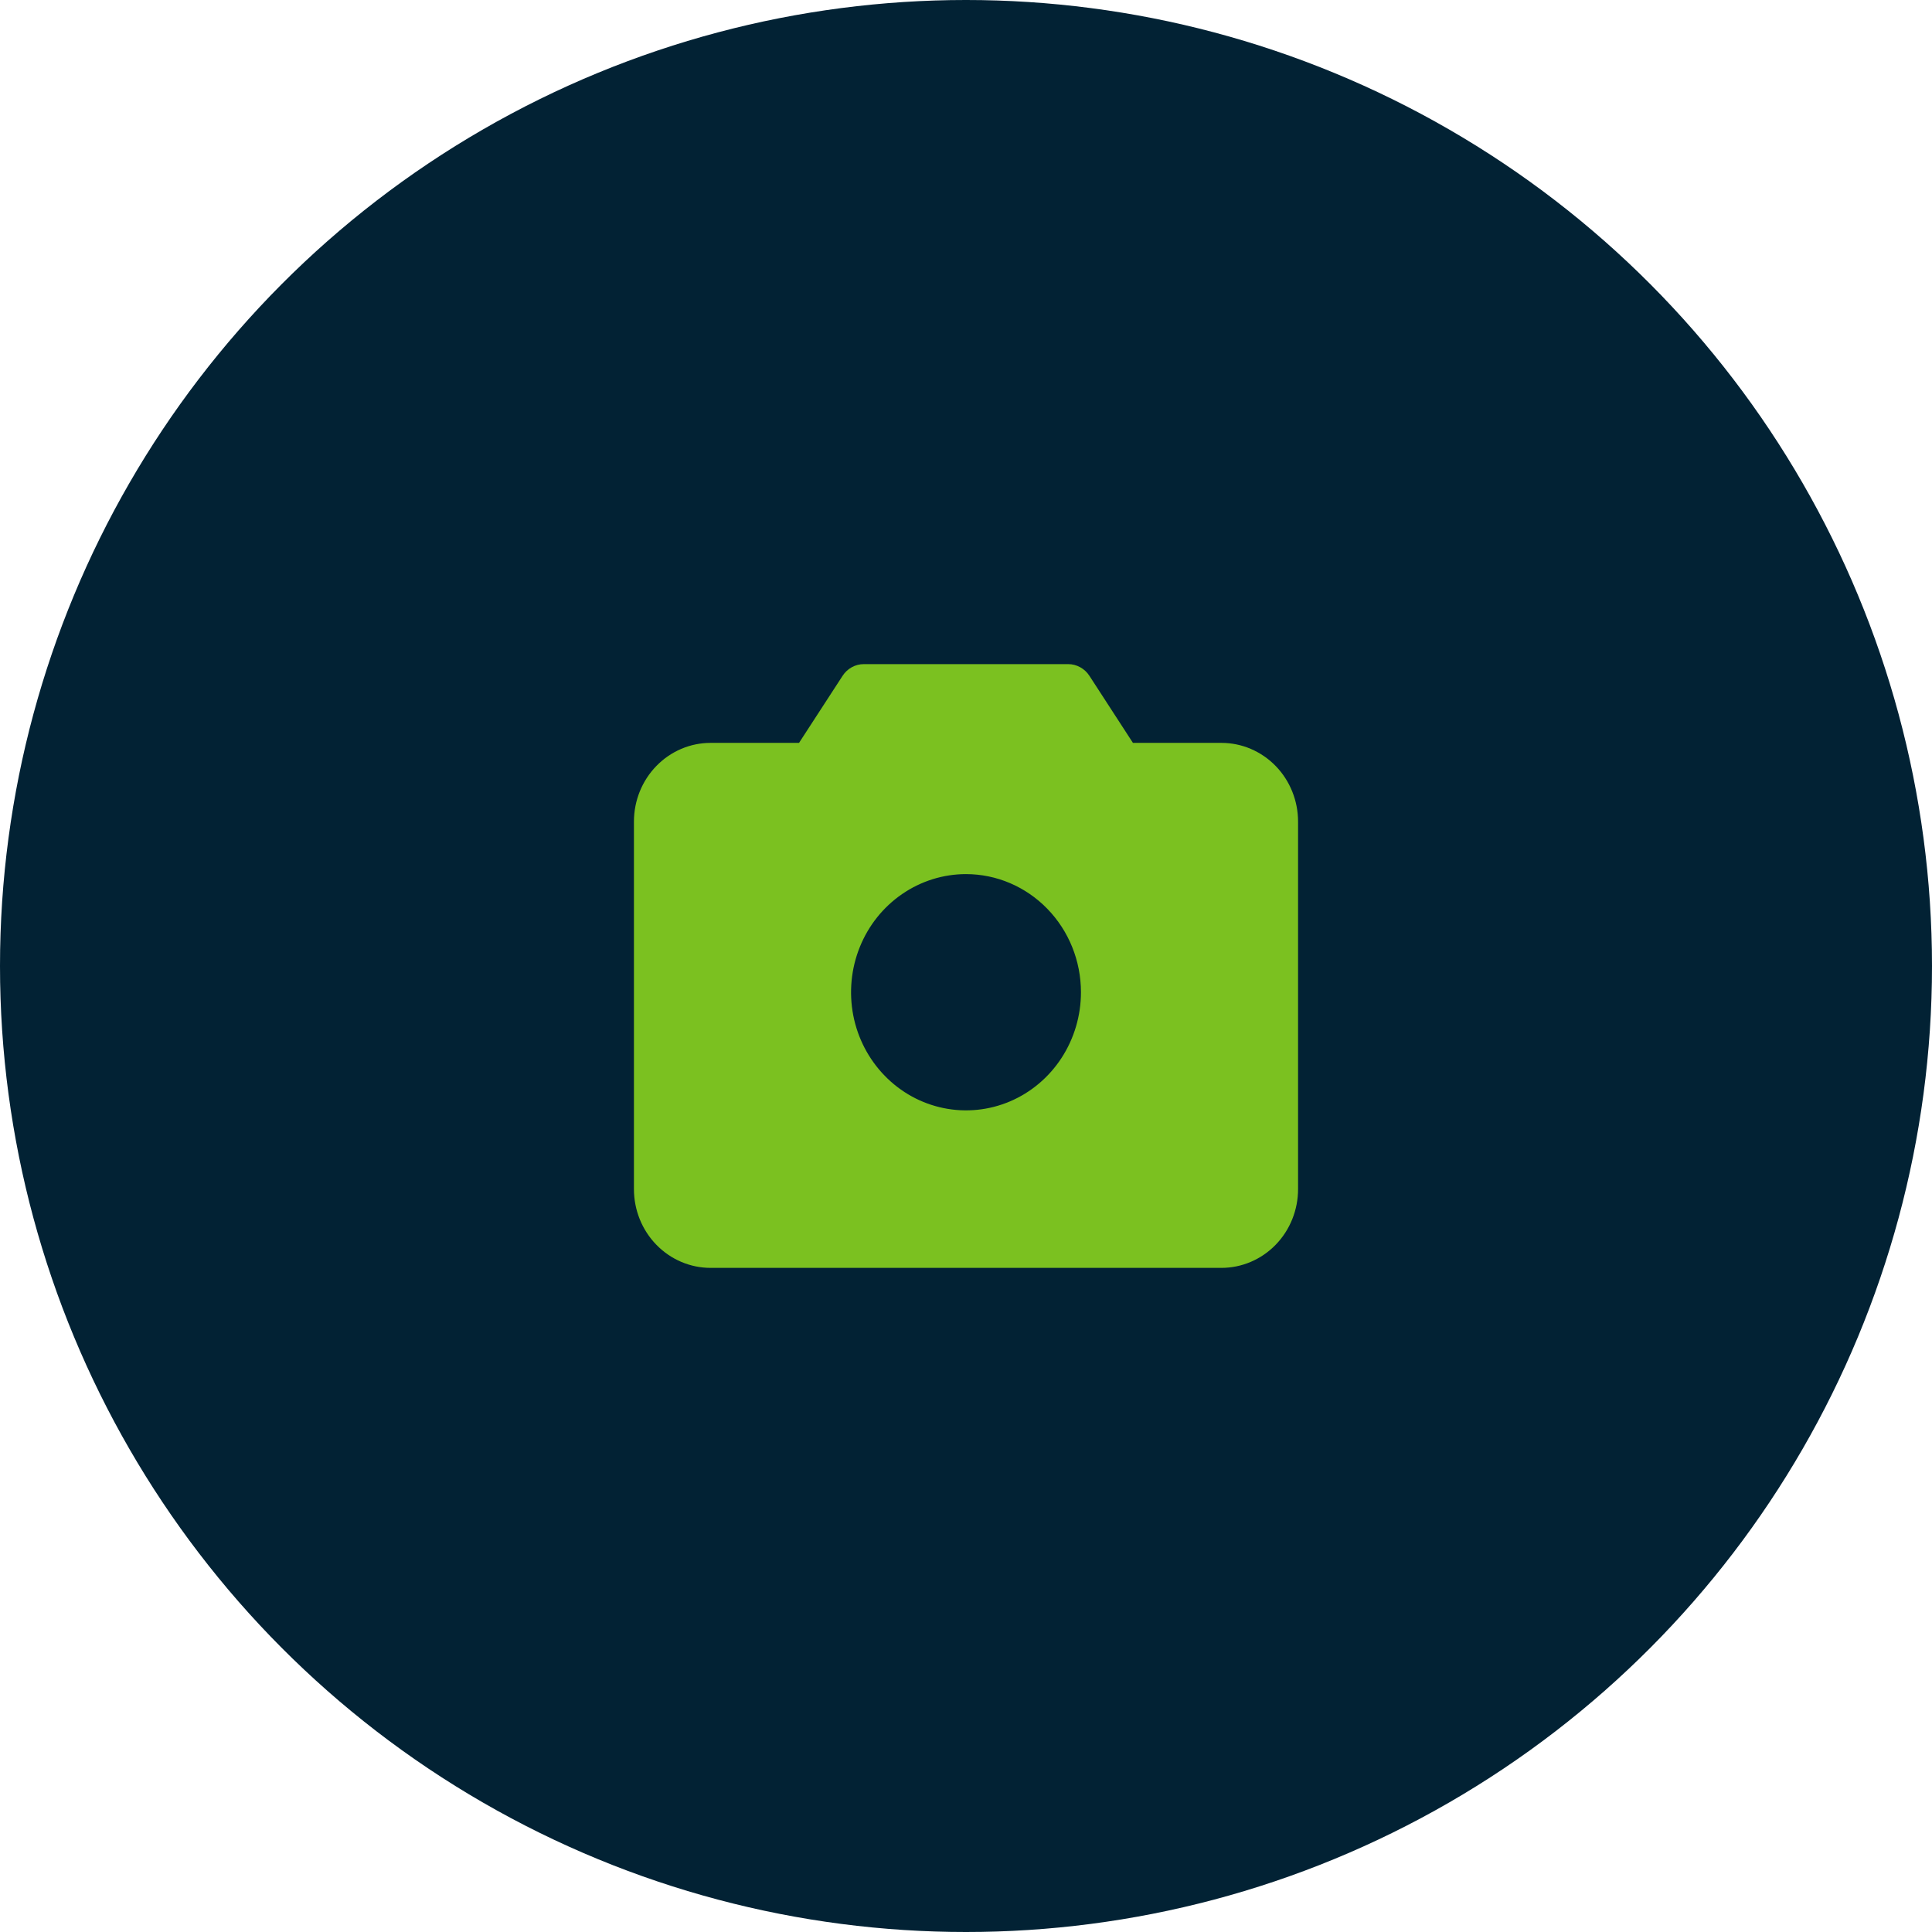
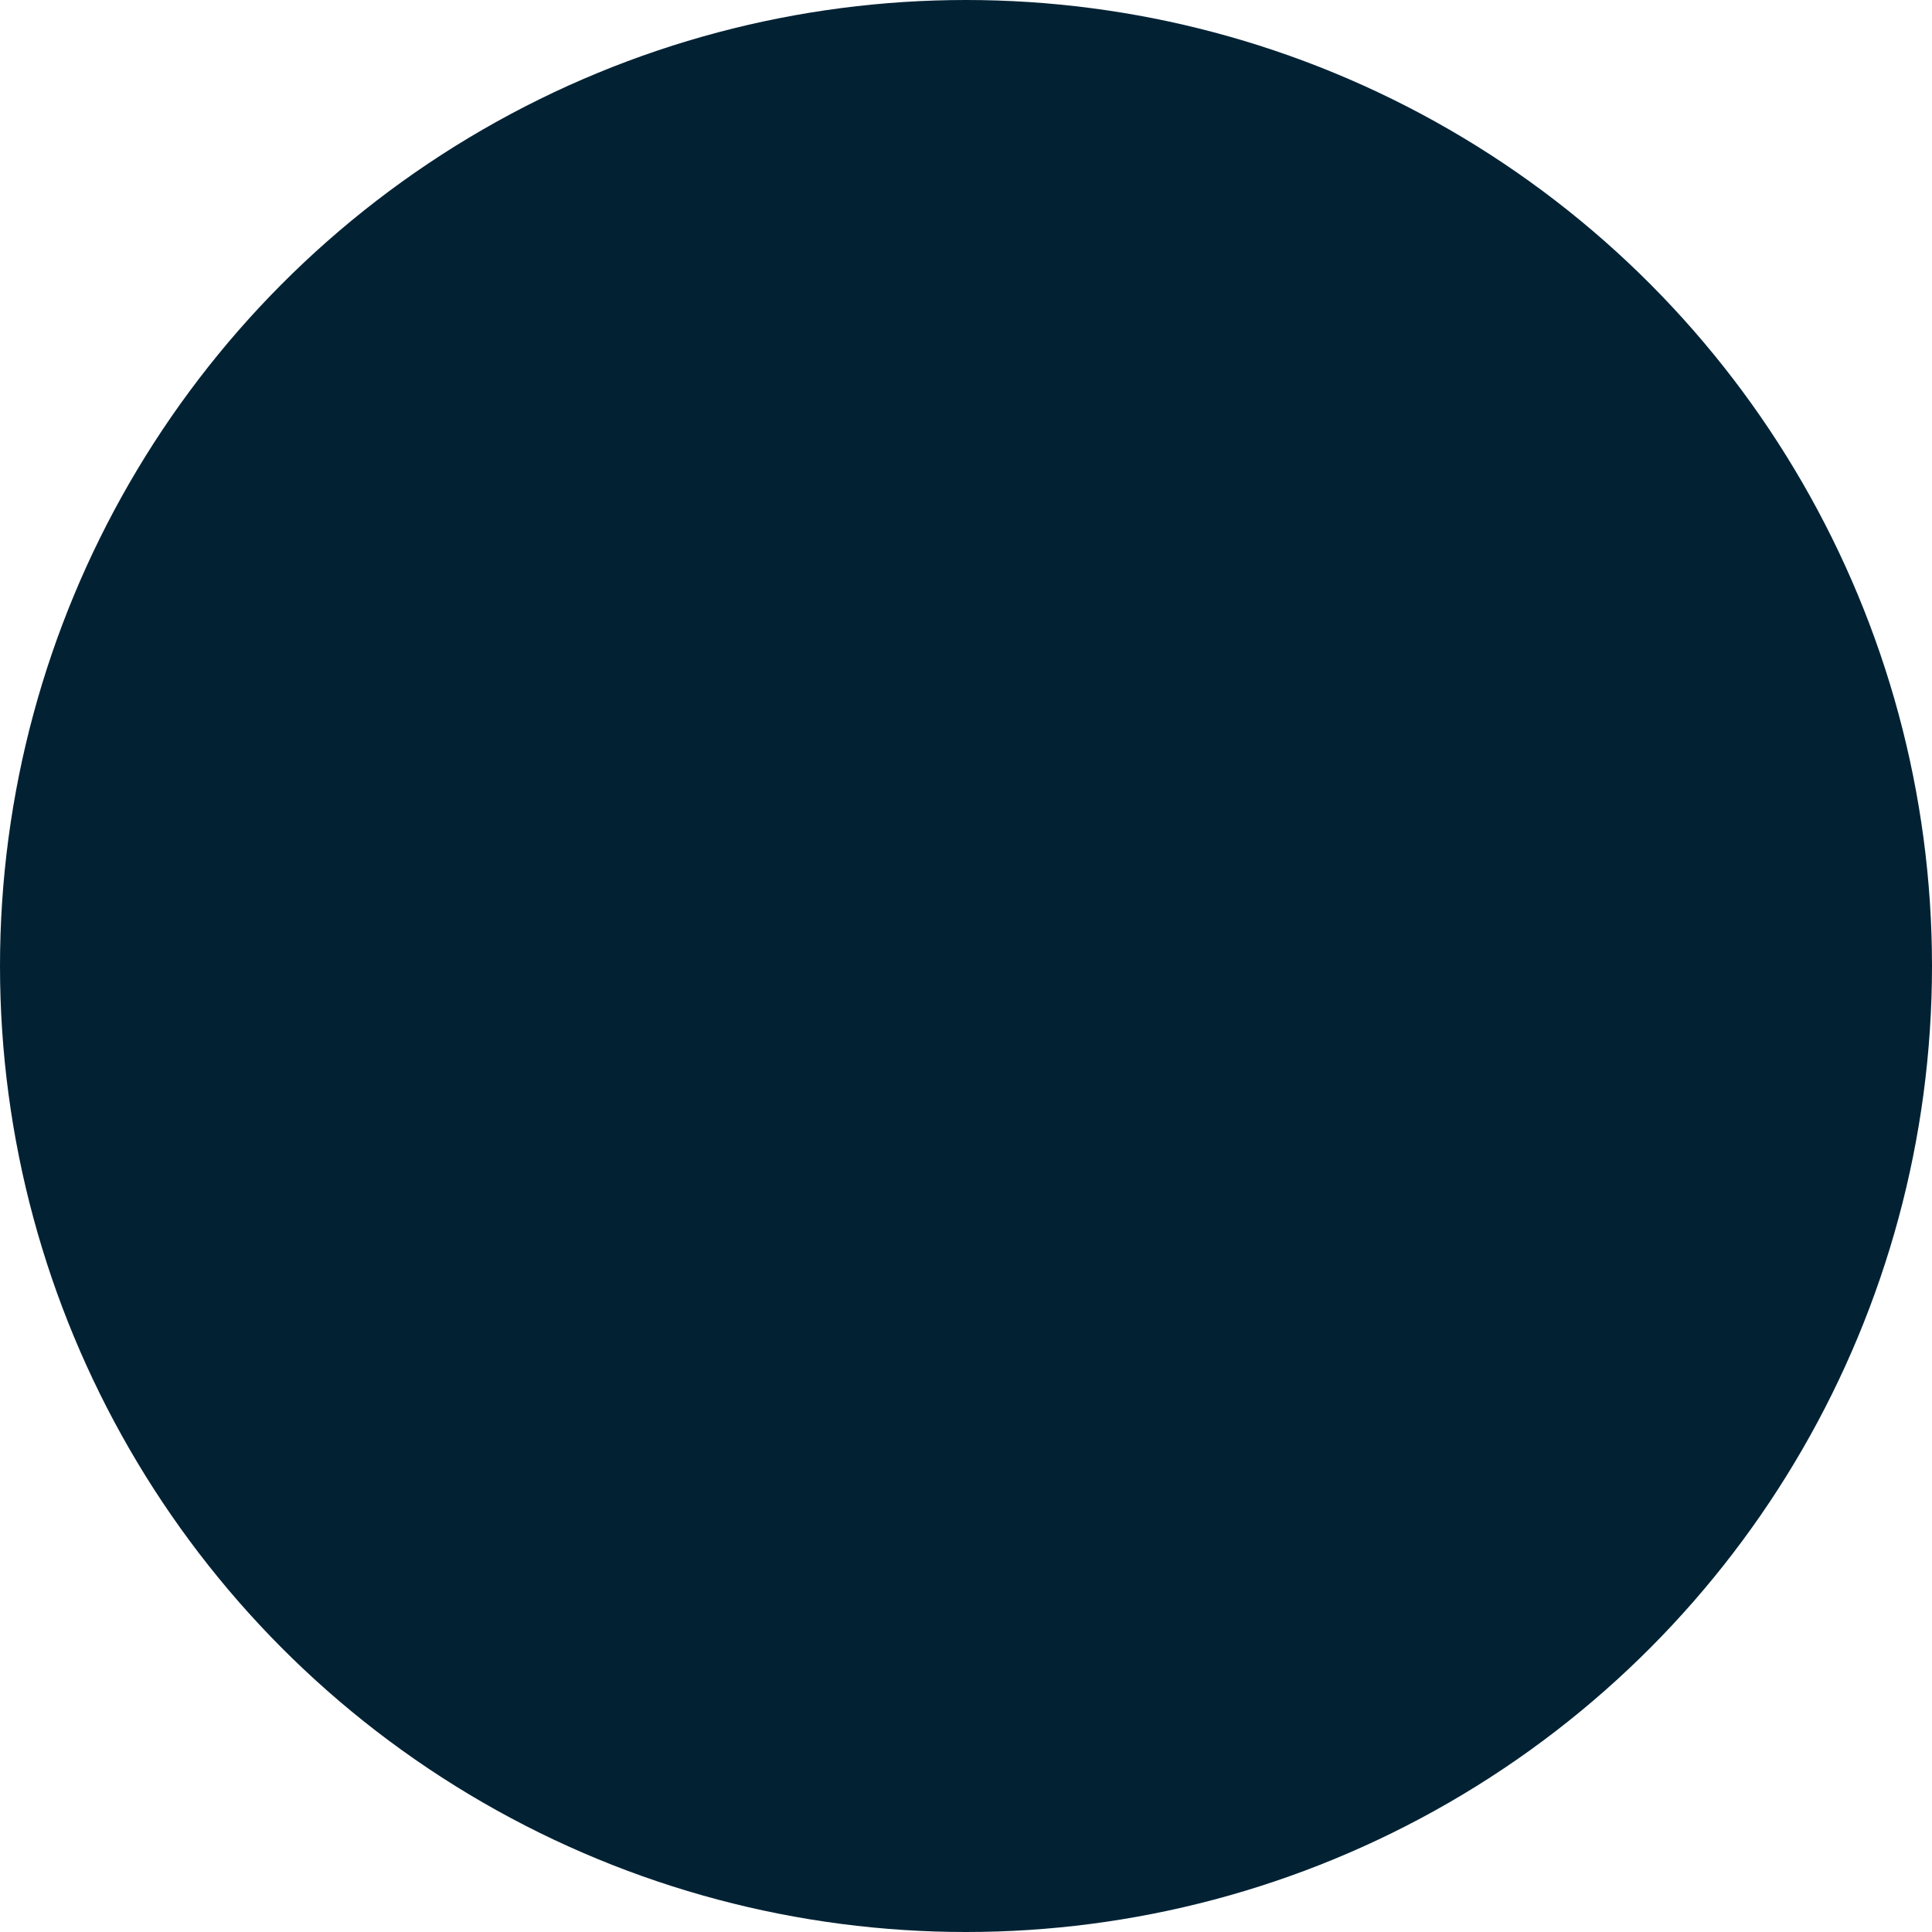
<svg xmlns="http://www.w3.org/2000/svg" width="64" height="64" viewBox="0 0 64 64" fill="none">
  <circle cx="32" cy="32" r="32" fill="#022234" />
-   <path d="M40.462 24.609H37.53L36.088 22.387C36.011 22.268 35.906 22.17 35.783 22.103C35.661 22.035 35.524 22 35.385 22H28.615C28.476 22 28.339 22.035 28.216 22.103C28.094 22.17 27.989 22.268 27.912 22.387L26.469 24.609H23.538C22.865 24.609 22.22 24.884 21.744 25.373C21.267 25.862 21 26.526 21 27.217V39.391C21 40.083 21.267 40.747 21.744 41.236C22.22 41.725 22.865 42 23.538 42H40.462C41.135 42 41.78 41.725 42.257 41.236C42.733 40.747 43 40.083 43 39.391V27.217C43 26.526 42.733 25.862 42.257 25.373C41.78 24.884 41.135 24.609 40.462 24.609ZM35.808 32.87C35.808 33.644 35.584 34.4 35.166 35.044C34.748 35.687 34.153 36.189 33.457 36.485C32.761 36.781 31.996 36.858 31.257 36.707C30.518 36.556 29.84 36.184 29.308 35.636C28.775 35.089 28.412 34.392 28.265 33.633C28.119 32.874 28.194 32.087 28.482 31.372C28.77 30.657 29.258 30.046 29.885 29.616C30.511 29.186 31.247 28.956 32 28.956C33.01 28.956 33.978 29.369 34.692 30.103C35.407 30.837 35.808 31.832 35.808 32.87Z" fill="#7BC120" />
</svg>